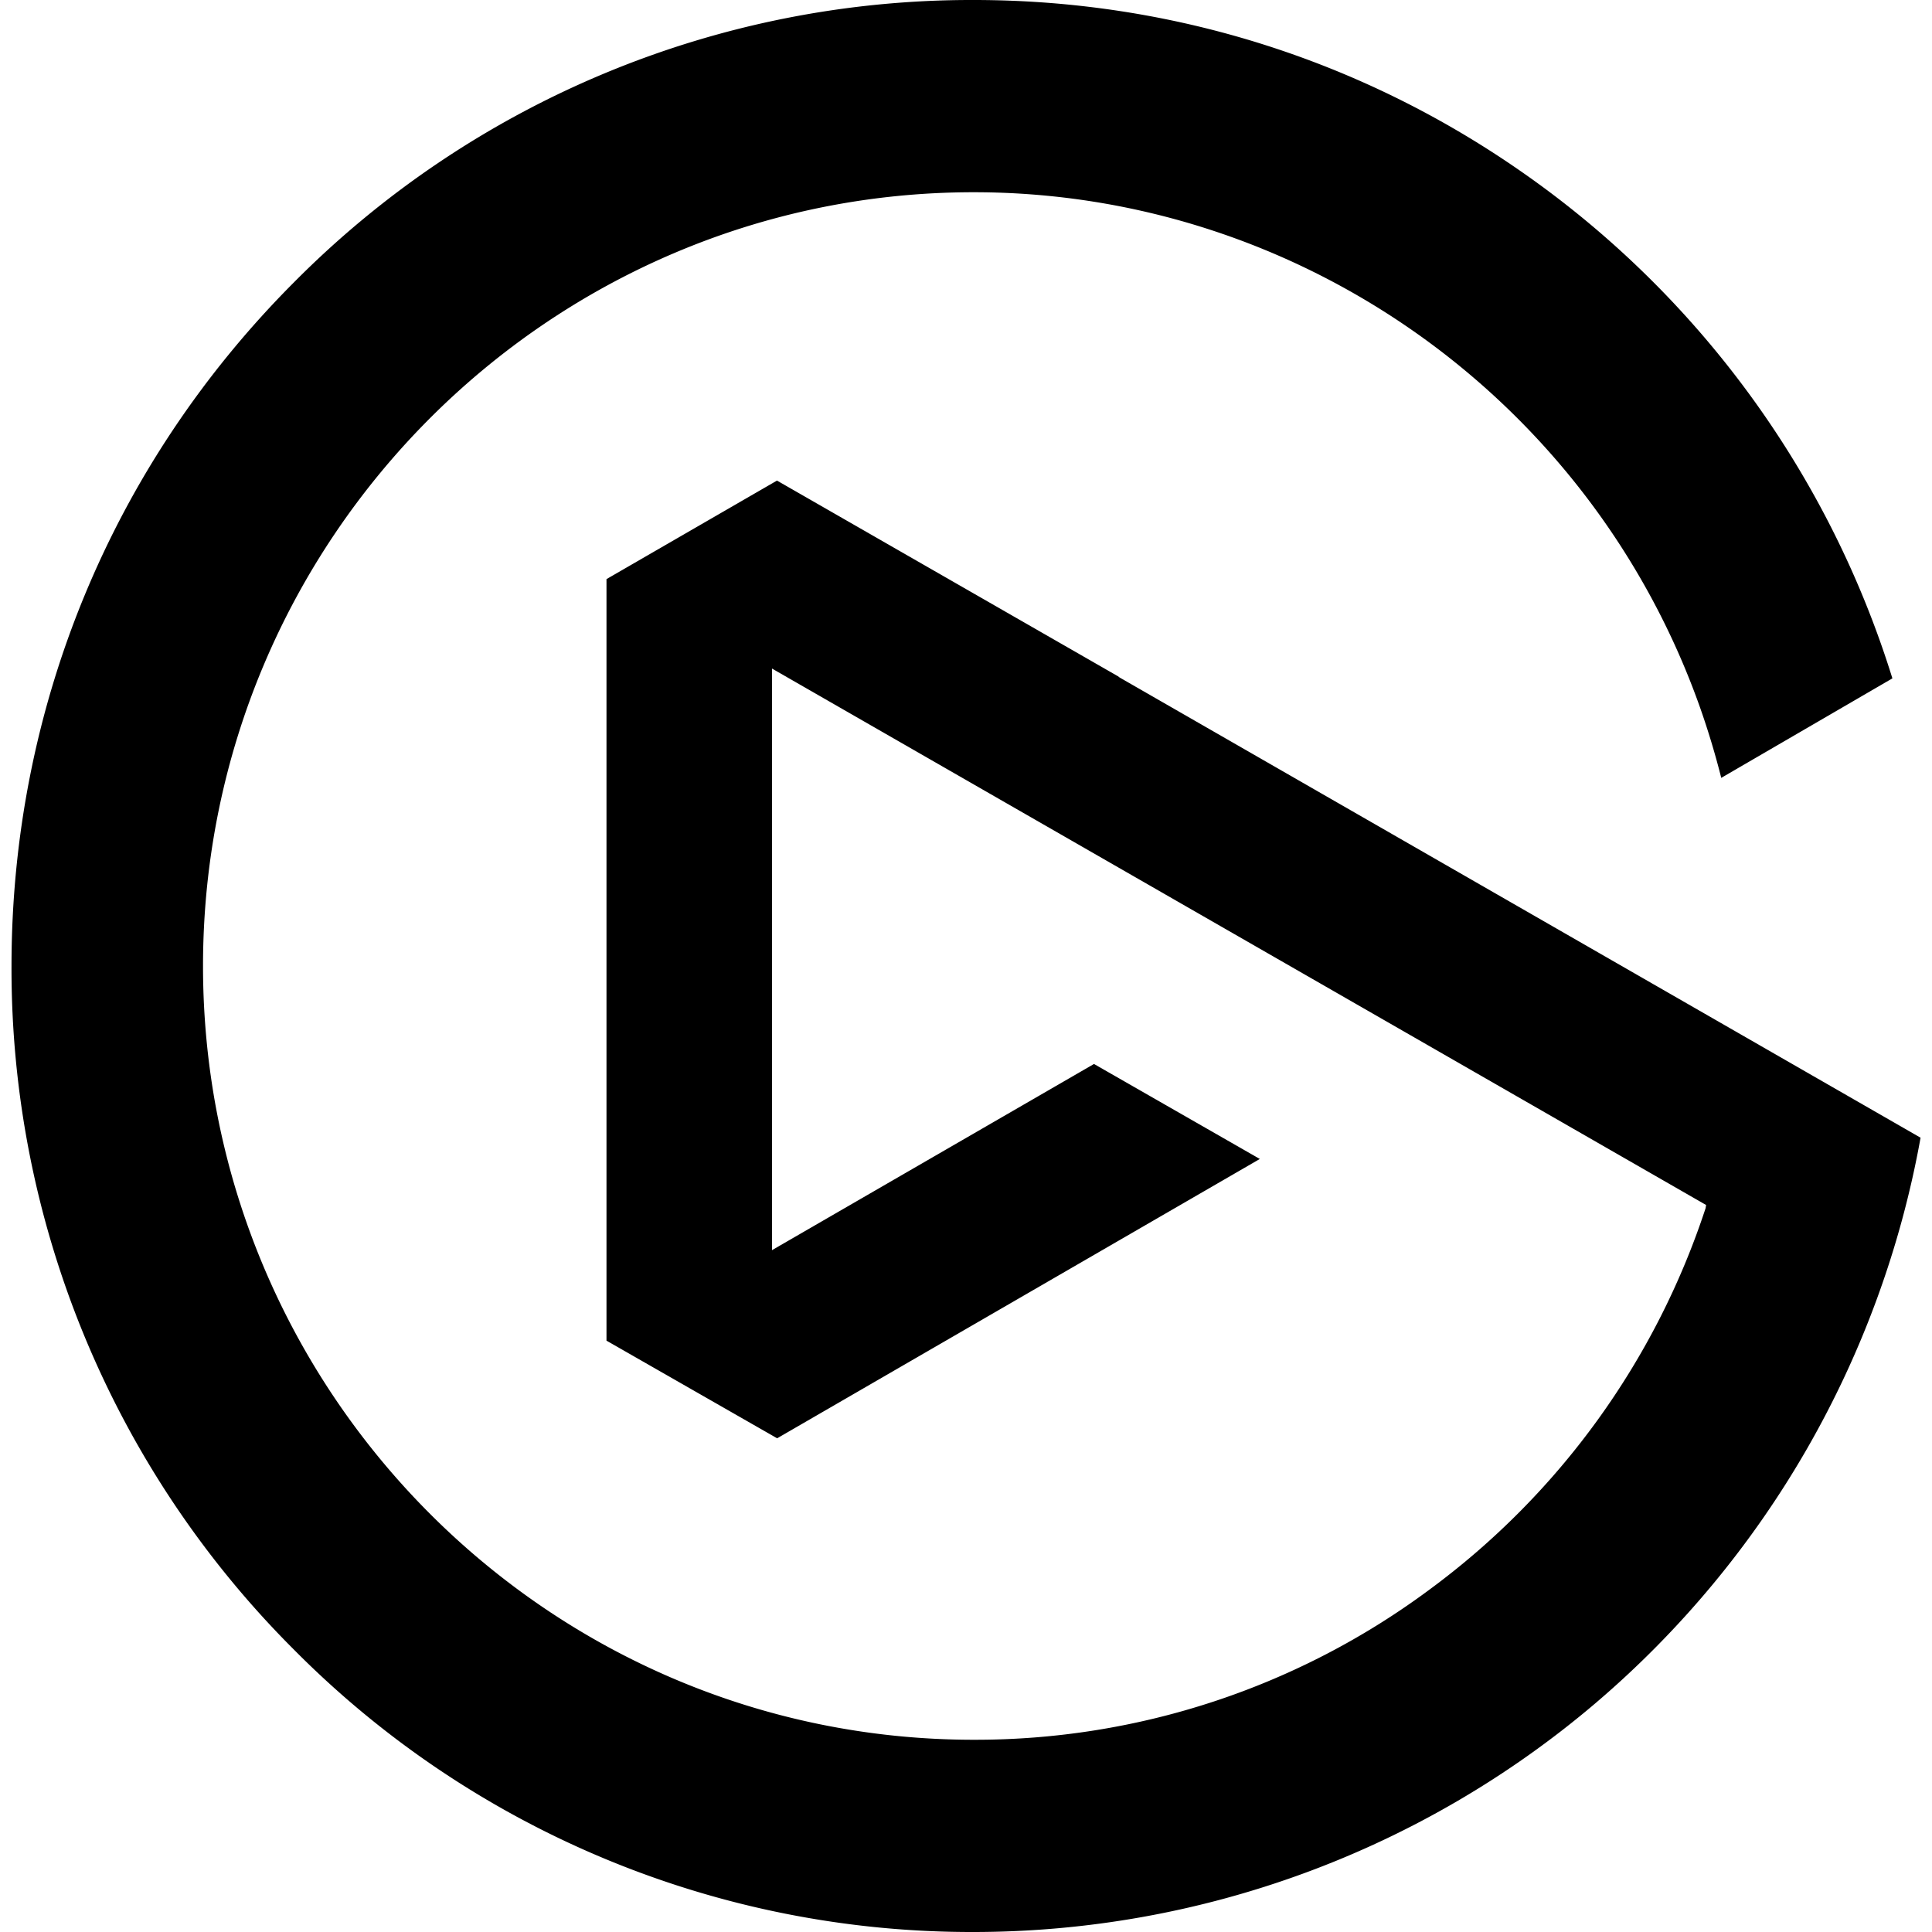
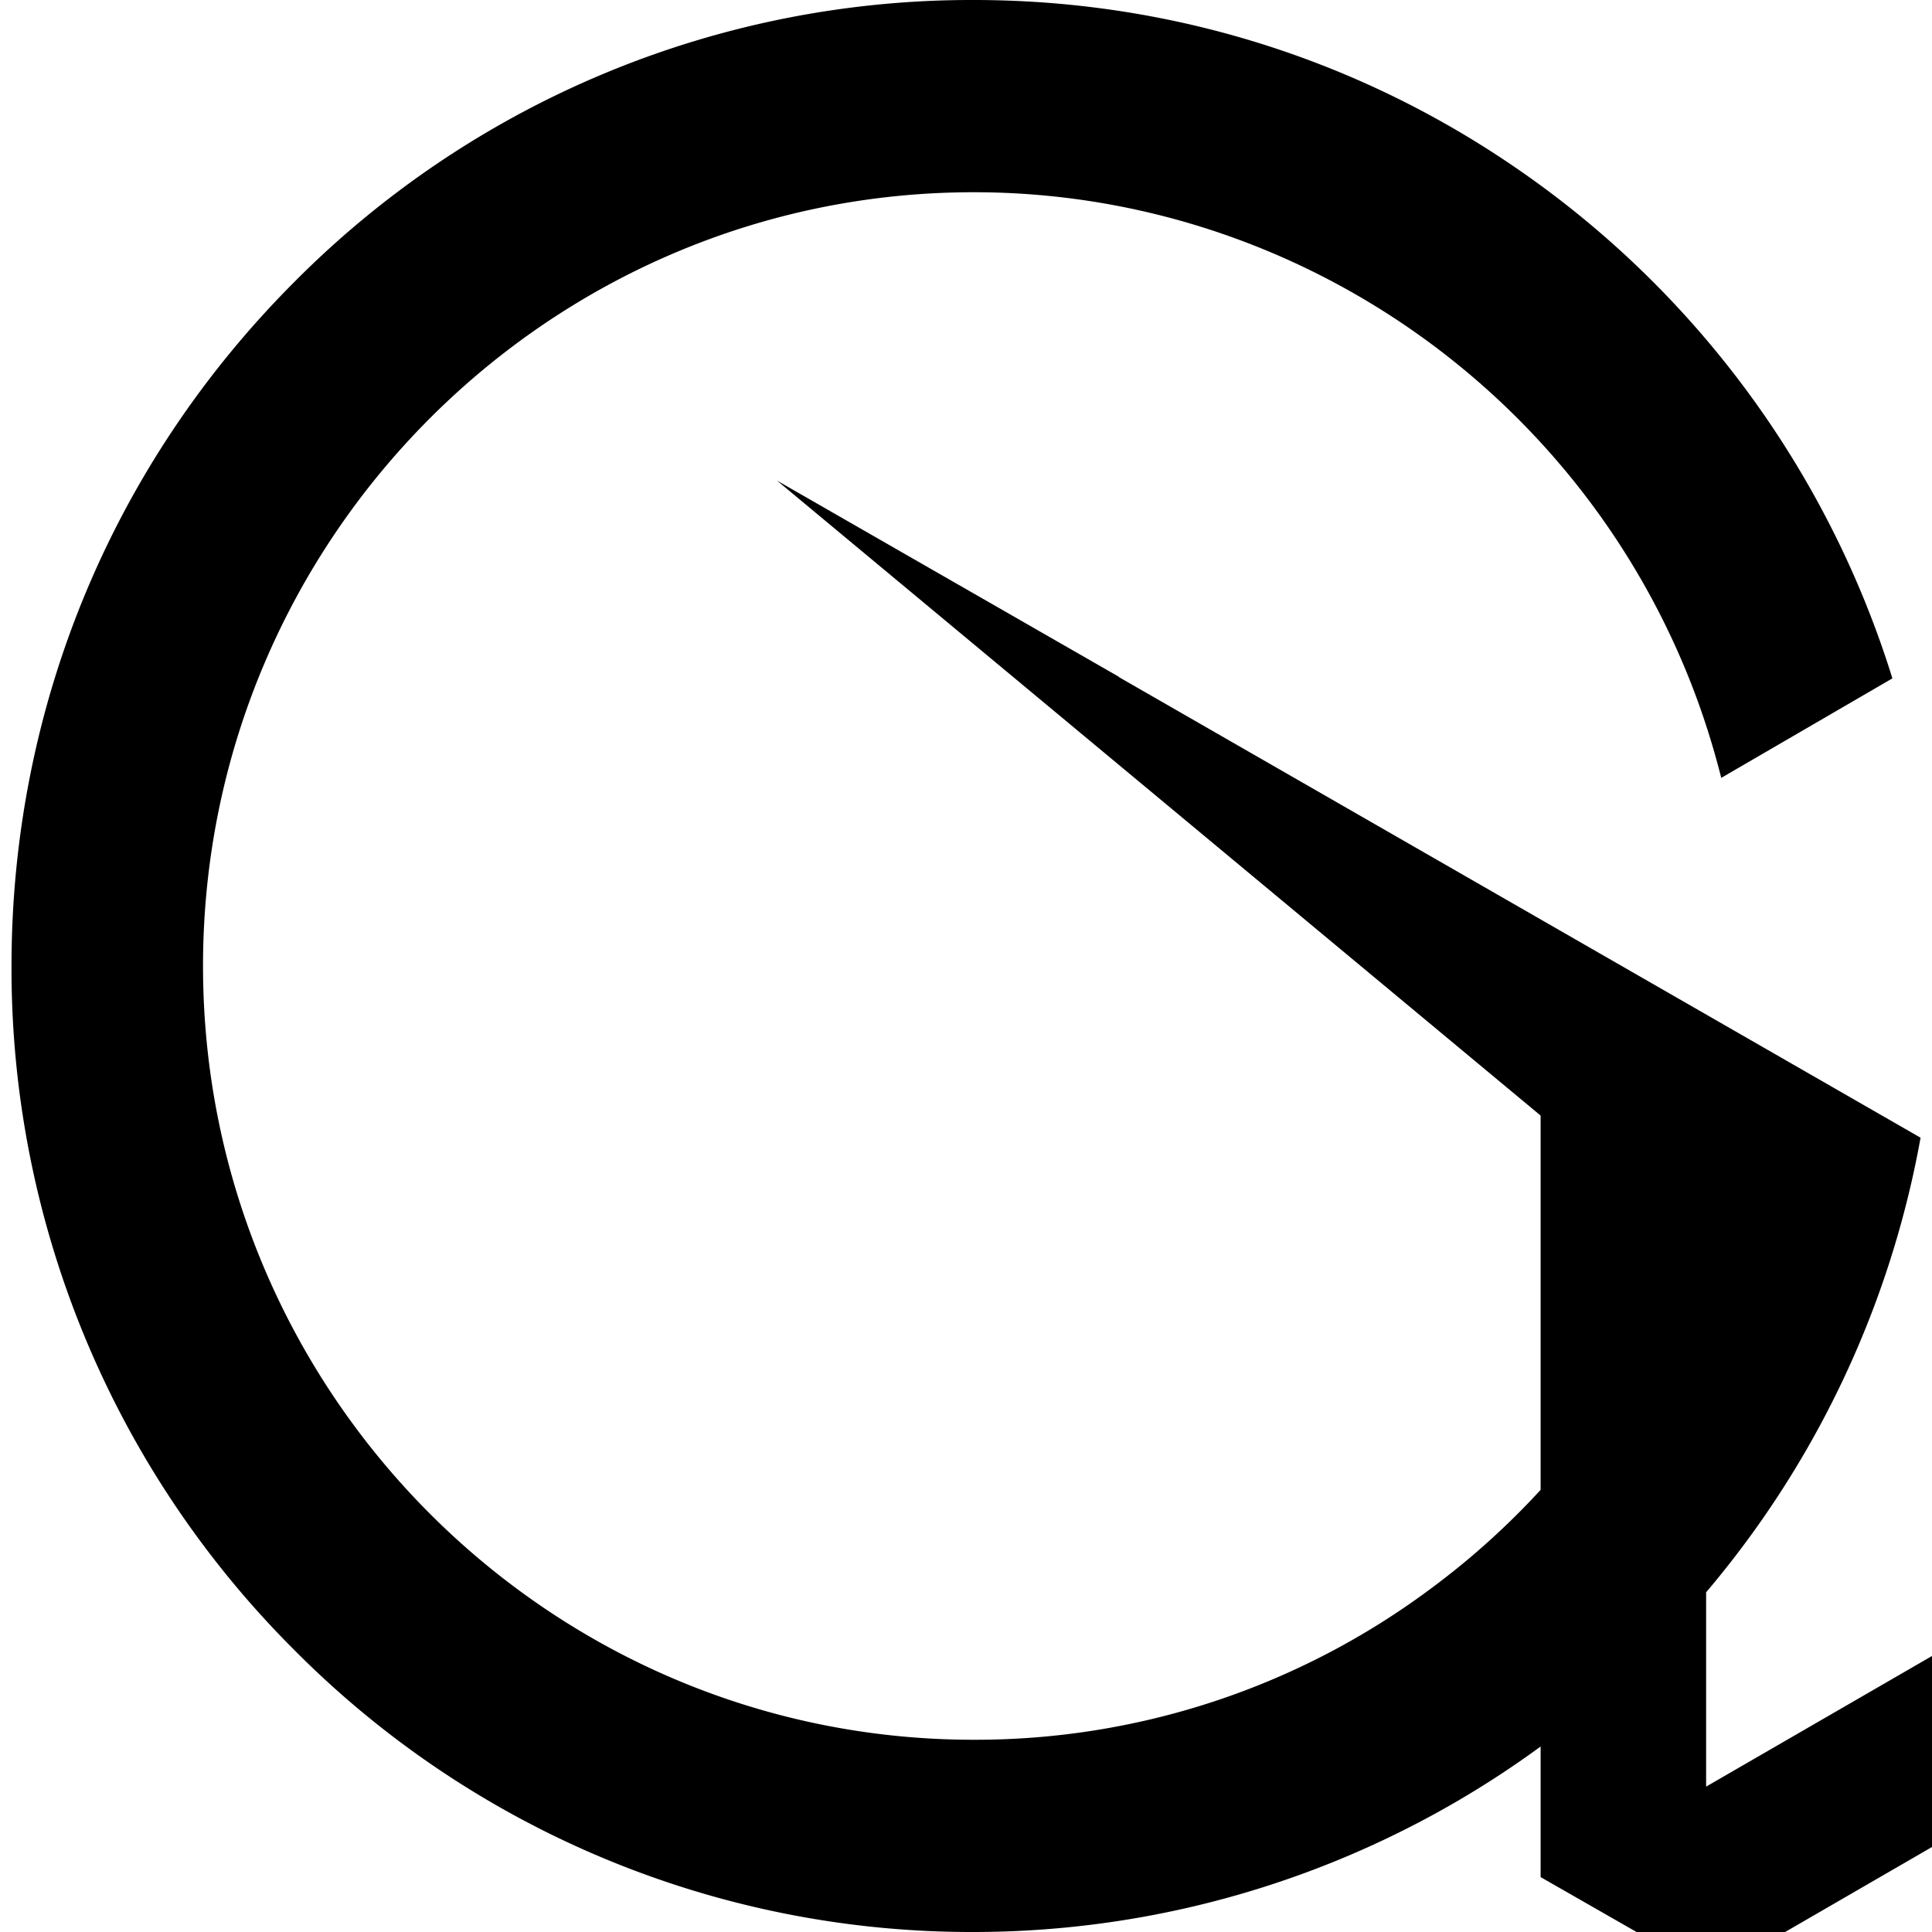
<svg xmlns="http://www.w3.org/2000/svg" width="800" height="800" viewBox="0 0 24 24">
-   <path fill="currentColor" d="m13.882 8.396l.026.02l9.95 5.717a12.03 12.03 0 0 1-4.04 7.026A11.93 11.93 0 0 1 12.098 24a11.85 11.85 0 0 1-8.453-3.514A11.95 11.95 0 0 1 .143 12c0-3.204 1.244-6.219 3.501-8.485A11.85 11.85 0 0 1 12.097 0c2.44 0 4.785.733 6.783 2.119a12 12 0 0 1 4.628 6.308l-2.126 1.236a10 10 0 0 0-.262-.87c-1.354-3.83-4.98-6.405-9.023-6.405c-5.28 0-9.575 4.313-9.575 9.612s4.295 9.612 9.575 9.612a9.46 9.46 0 0 0 5.66-1.865a9.6 9.6 0 0 0 3.43-4.737l.007-.041L9.59 8.305v7.225l4-2.313l2.06 1.18l-5.996 3.47l-2.12-1.213v-9.46L9.652 5.97l4.231 2.428z" />
+   <path fill="currentColor" d="m13.882 8.396l.026.02l9.95 5.717a12.03 12.03 0 0 1-4.04 7.026A11.93 11.93 0 0 1 12.098 24a11.85 11.85 0 0 1-8.453-3.514A11.95 11.95 0 0 1 .143 12c0-3.204 1.244-6.219 3.501-8.485A11.85 11.85 0 0 1 12.097 0c2.44 0 4.785.733 6.783 2.119a12 12 0 0 1 4.628 6.308l-2.126 1.236a10 10 0 0 0-.262-.87c-1.354-3.83-4.98-6.405-9.023-6.405c-5.28 0-9.575 4.313-9.575 9.612s4.295 9.612 9.575 9.612a9.46 9.46 0 0 0 5.66-1.865a9.6 9.6 0 0 0 3.43-4.737l.007-.041v7.225l4-2.313l2.06 1.18l-5.996 3.47l-2.12-1.213v-9.46L9.652 5.97l4.231 2.428z" />
</svg>